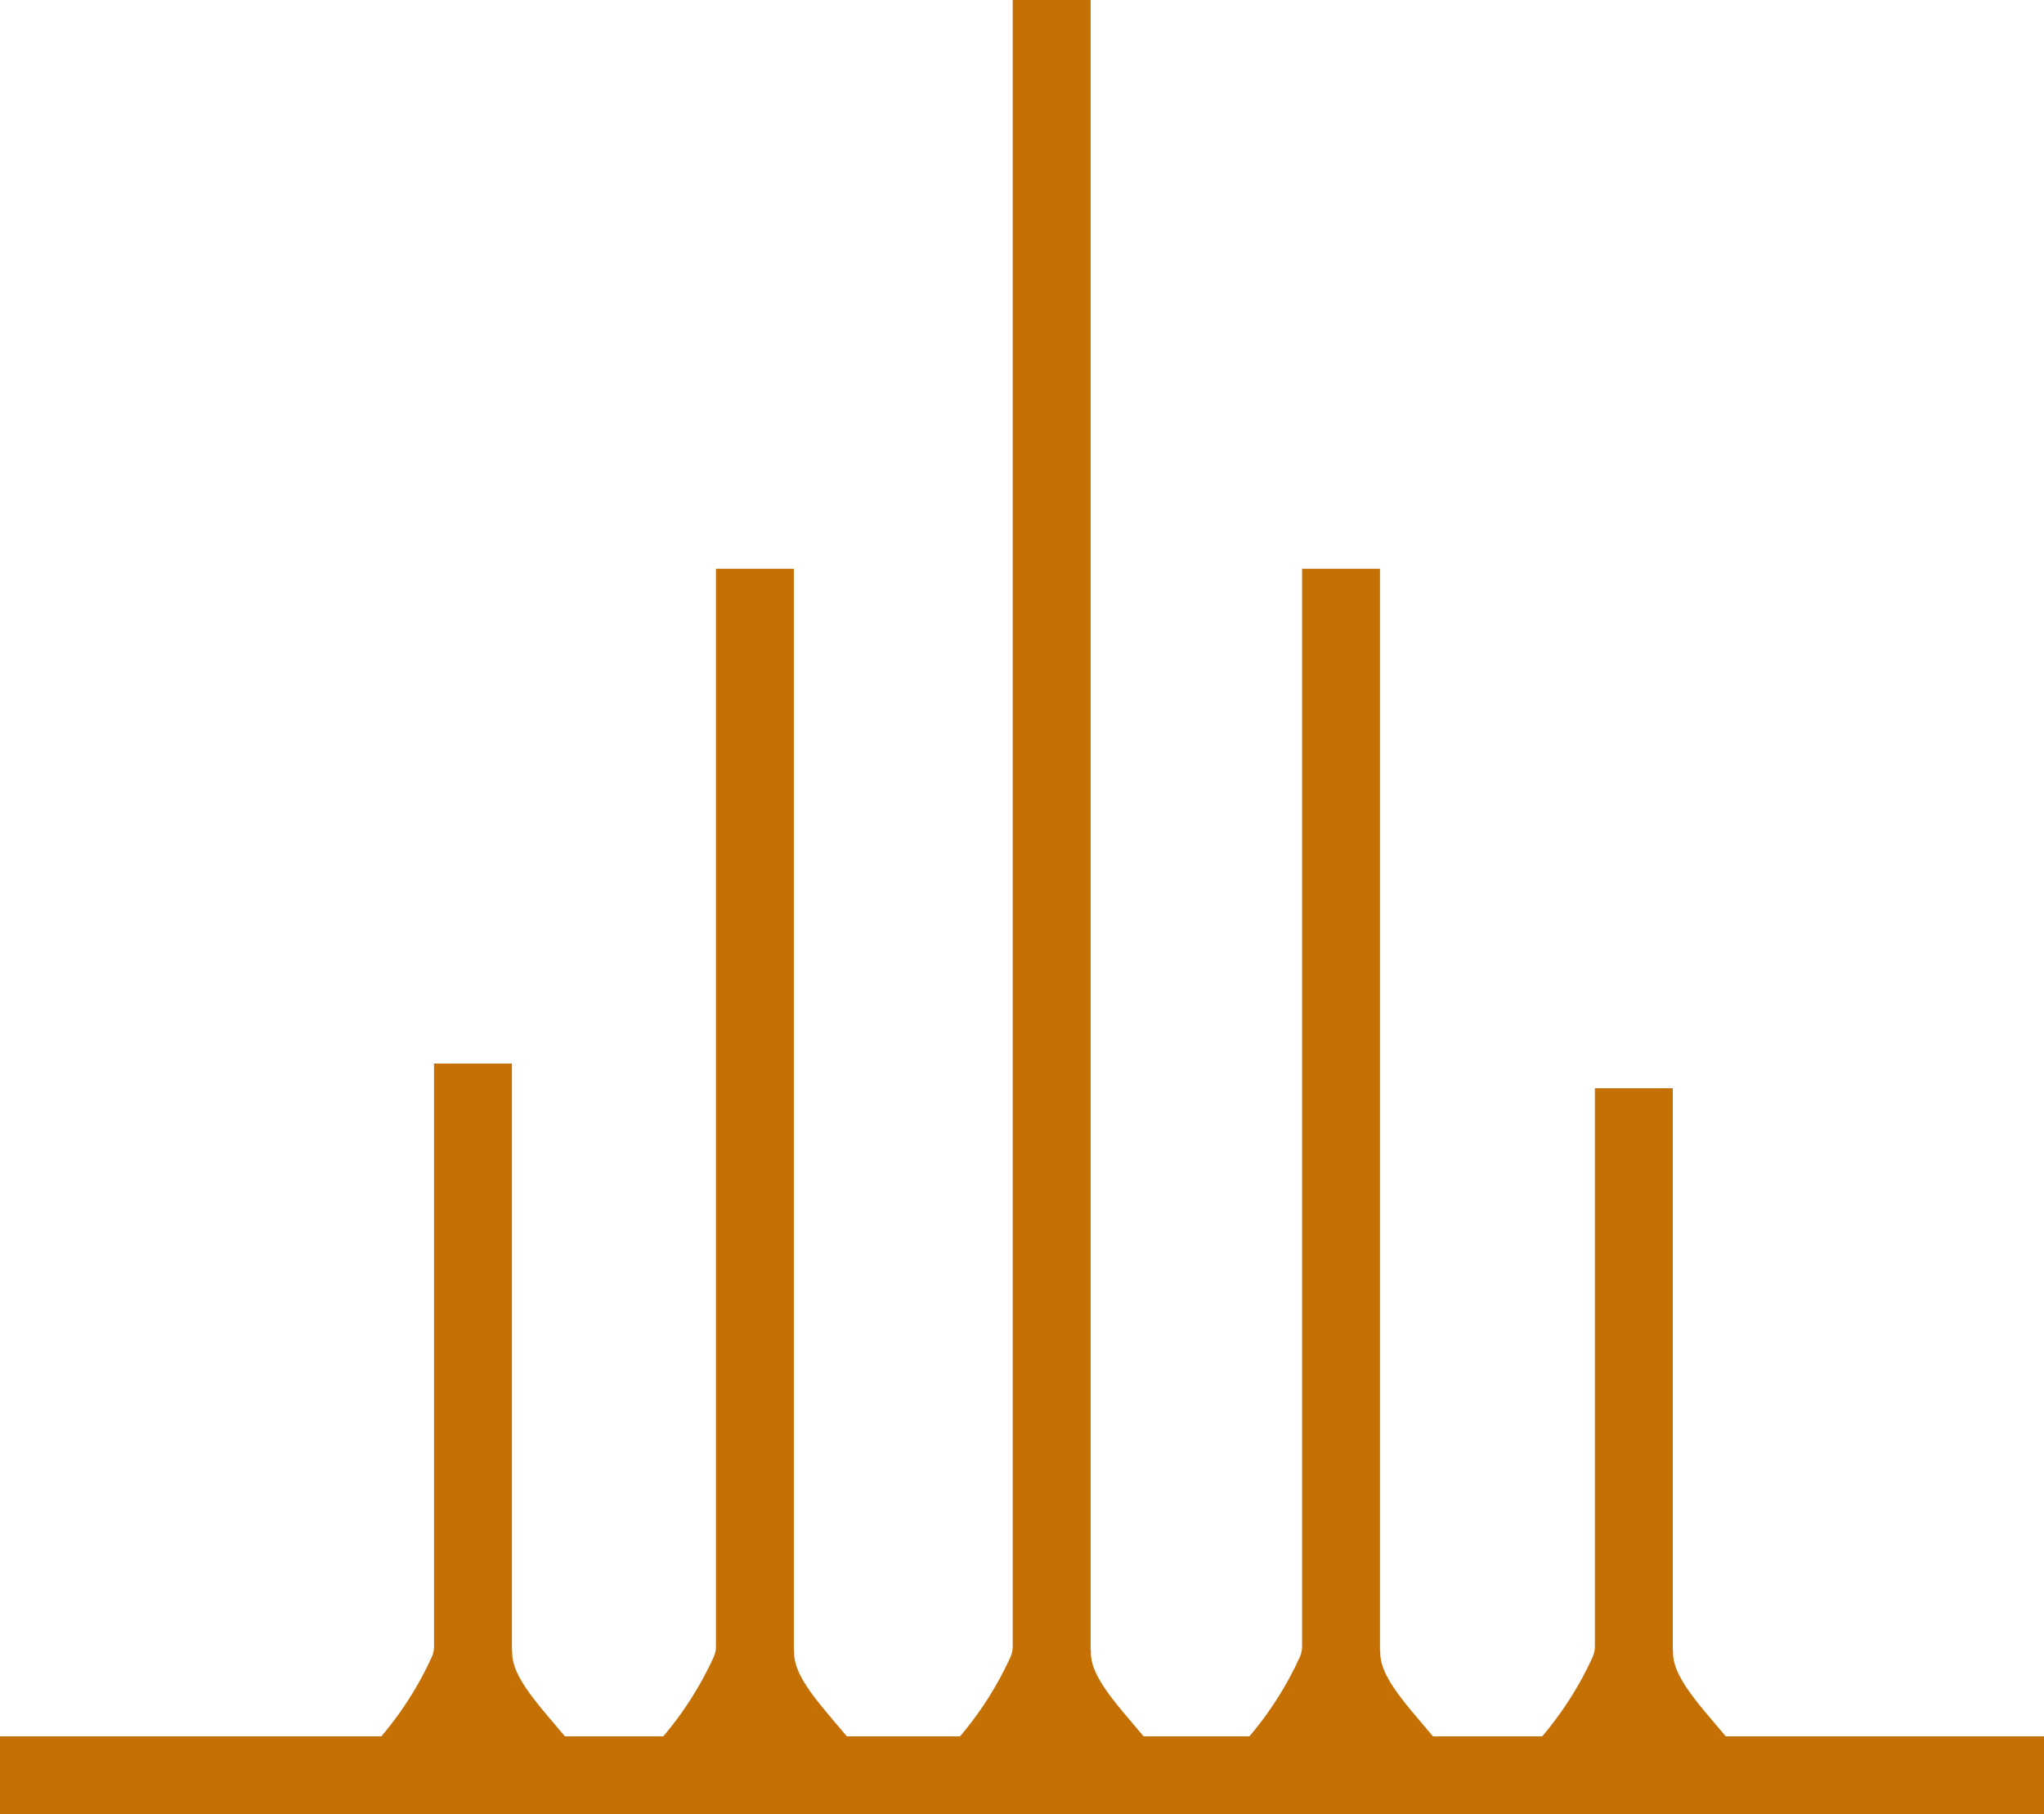
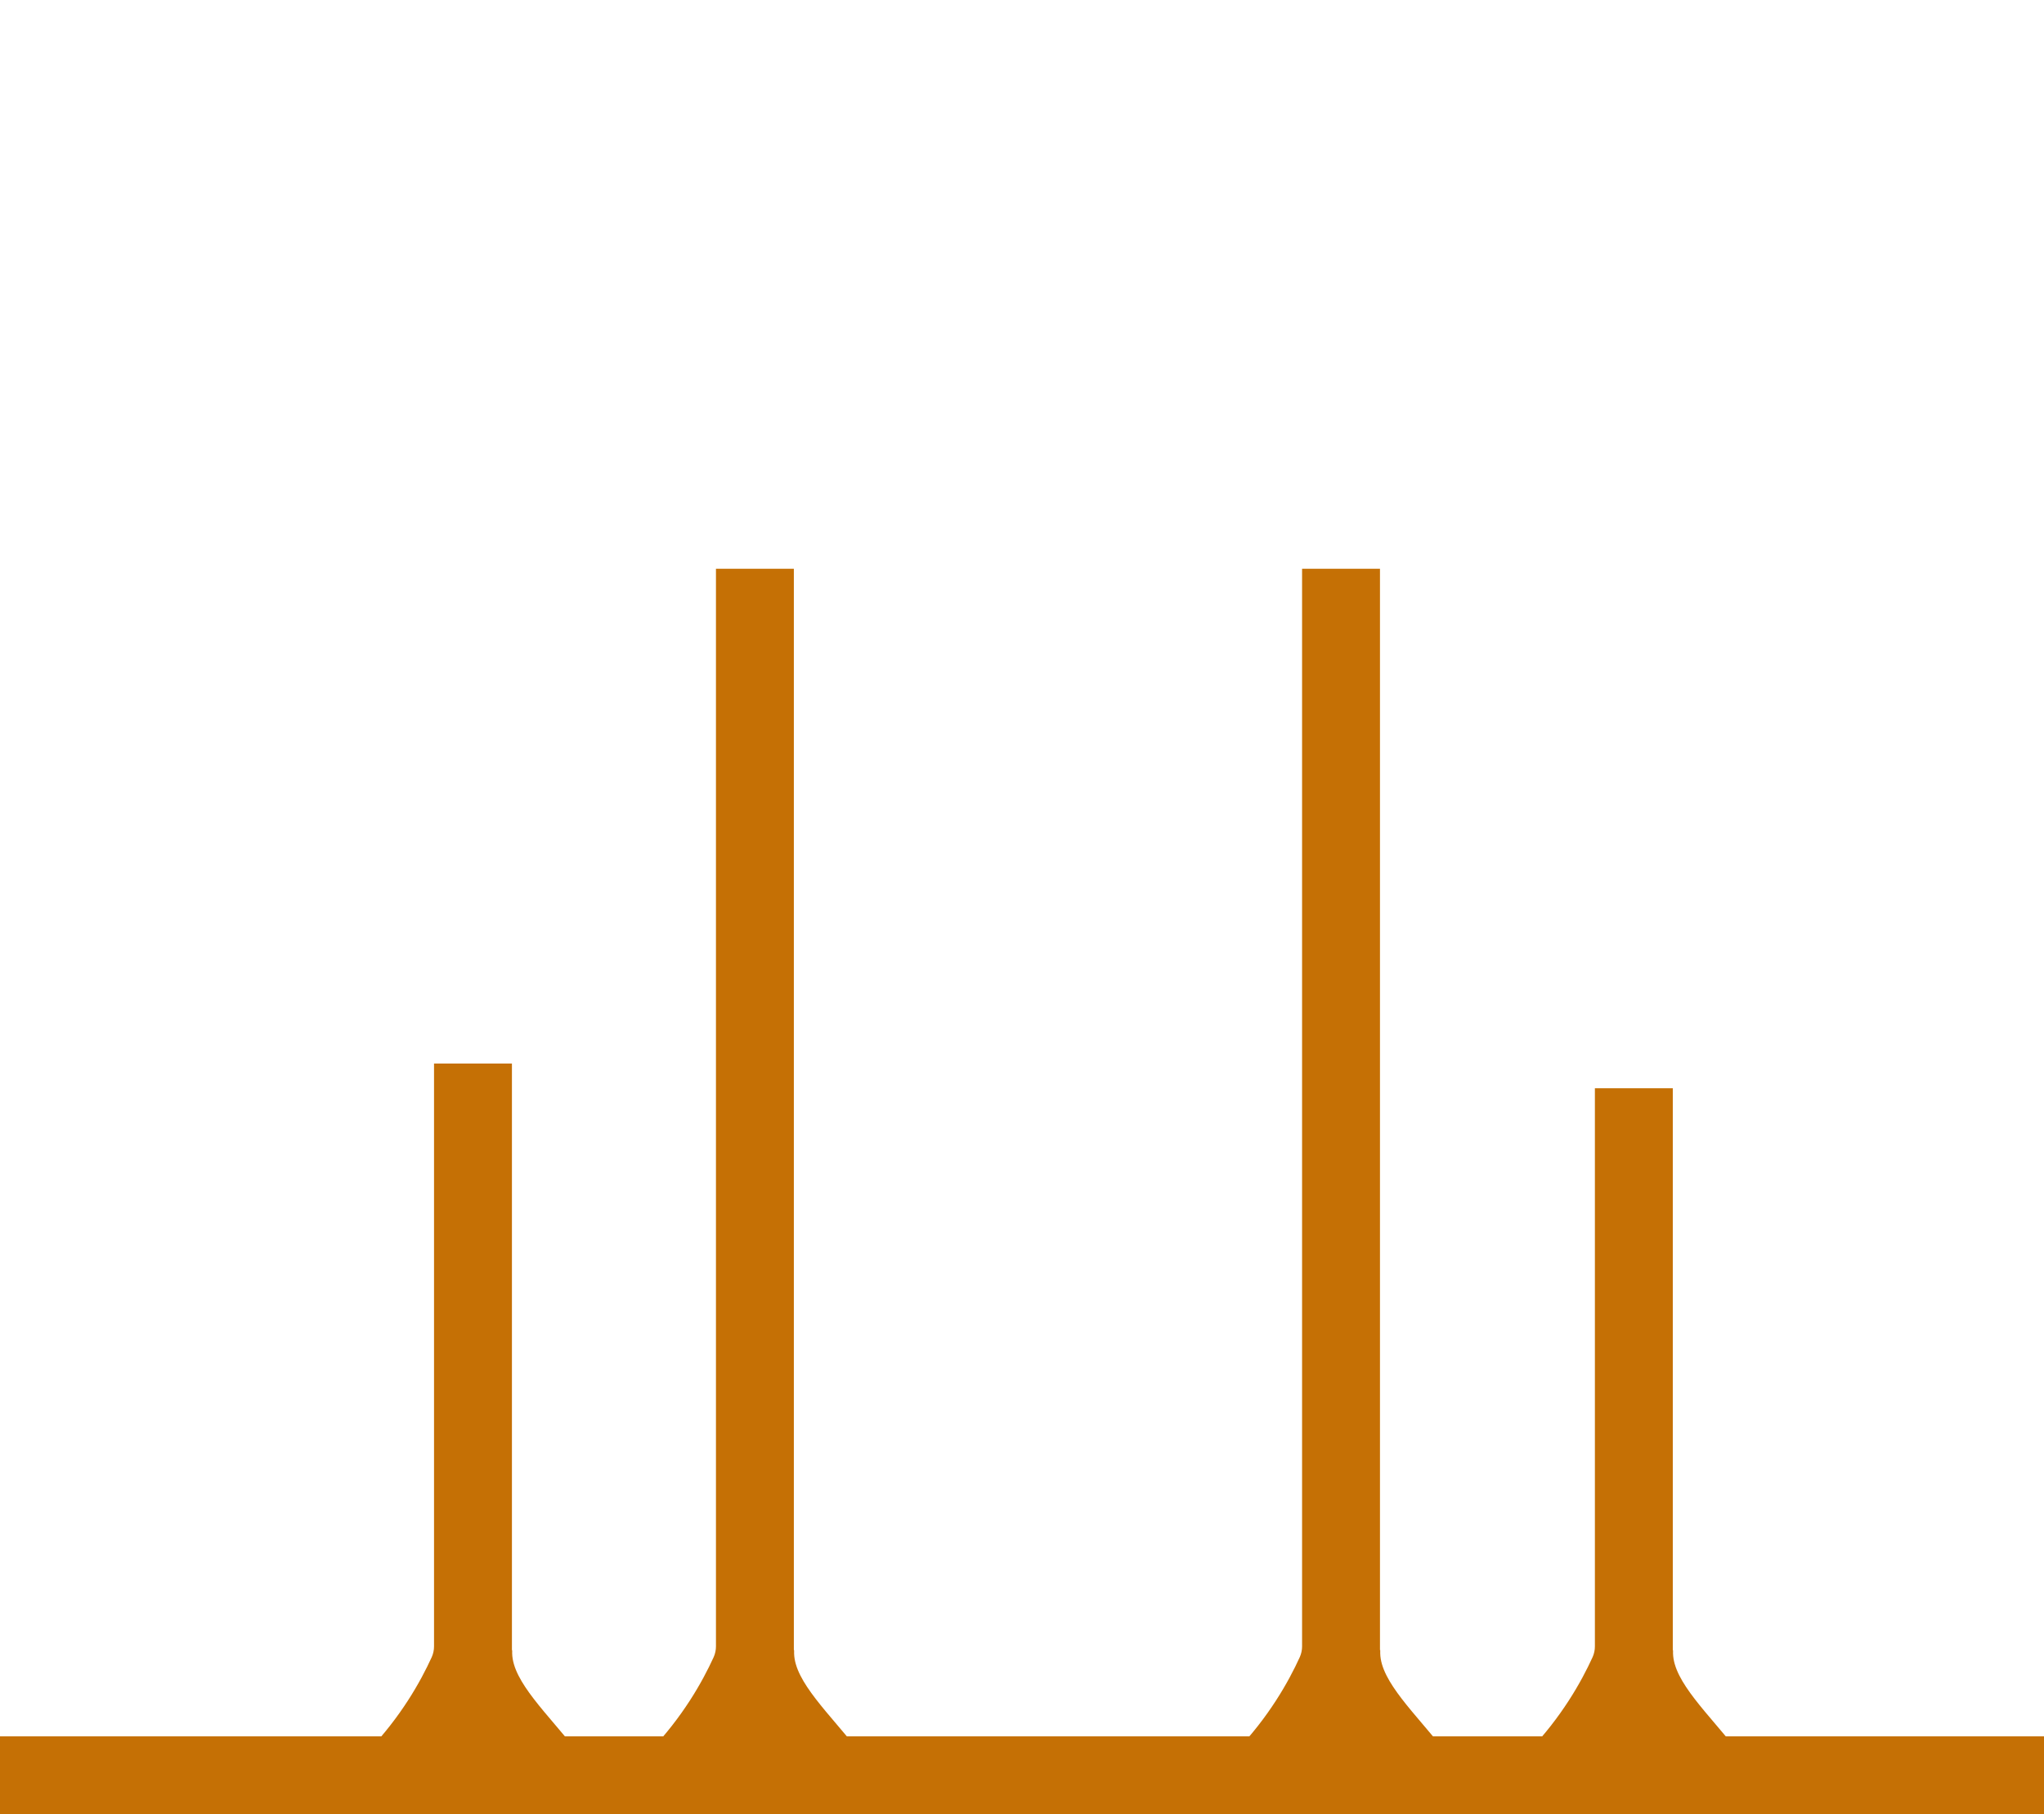
<svg xmlns="http://www.w3.org/2000/svg" id="Layer_1" data-name="Layer 1" viewBox="0 0 82.65 73.37">
  <defs>
    <style>
      .cls-1 {
        fill: #c57005;
      }
    </style>
  </defs>
  <g id="Layer_1-2" data-name="Layer 1">
    <g>
      <rect class="cls-1" y="70.22" width="82.65" height="3.15" transform="translate(82.65 143.59) rotate(180)" />
-       <path class="cls-1" d="M44.11,66.73s0,.09,0,.14c.03,1.15,1.42,2.42,2.68,4.02.2.25.4.47.6.68.66.67.18,1.8-.76,1.8h-8.36c-.98,0-1.44-1.2-.71-1.85.24-.21.47-.44.71-.69,1.33-1.39,2.13-2.81,2.59-3.82.06-.14.09-.28.09-.43V0s3.15,0,3.15,0v66.73Z" />
      <path class="cls-1" d="M32.11,66.73s0,.09,0,.14c.03,1.15,1.42,2.42,2.68,4.02.2.25.4.47.6.68.66.67.18,1.8-.76,1.8h-8.36c-.98,0-1.44-1.2-.71-1.85.24-.21.47-.44.71-.69,1.33-1.39,2.13-2.81,2.59-3.82.06-.14.09-.28.09-.43V23s3.15,0,3.15,0v43.73Z" />
      <path class="cls-1" d="M20.71,66.73s0,.09,0,.14c.03,1.15,1.42,2.42,2.68,4.02.2.25.4.47.6.68.66.67.18,1.8-.76,1.8h-8.36c-.98,0-1.44-1.2-.71-1.85.24-.21.47-.44.71-.69,1.33-1.39,2.13-2.81,2.59-3.82.06-.14.09-.28.09-.43v-23.57s3.15,0,3.15,0v23.73Z" />
      <path class="cls-1" d="M55.81,66.73s0,.09,0,.14c.03,1.15,1.42,2.42,2.68,4.02.2.25.4.47.6.68.66.67.18,1.8-.76,1.8h-8.36c-.98,0-1.44-1.2-.71-1.85.24-.21.47-.44.71-.69,1.33-1.39,2.13-2.81,2.59-3.82.06-.14.09-.28.09-.43V23s3.15,0,3.15,0v43.73Z" />
      <path class="cls-1" d="M67.65,66.73s0,.09,0,.14c.03,1.15,1.42,2.42,2.68,4.02.2.25.4.47.6.68.66.67.18,1.8-.76,1.8h-8.36c-.98,0-1.44-1.2-.71-1.85.24-.21.47-.44.71-.69,1.33-1.39,2.13-2.81,2.59-3.82.06-.14.09-.28.09-.43v-22.57s3.15,0,3.15,0v22.73Z" />
    </g>
  </g>
</svg>